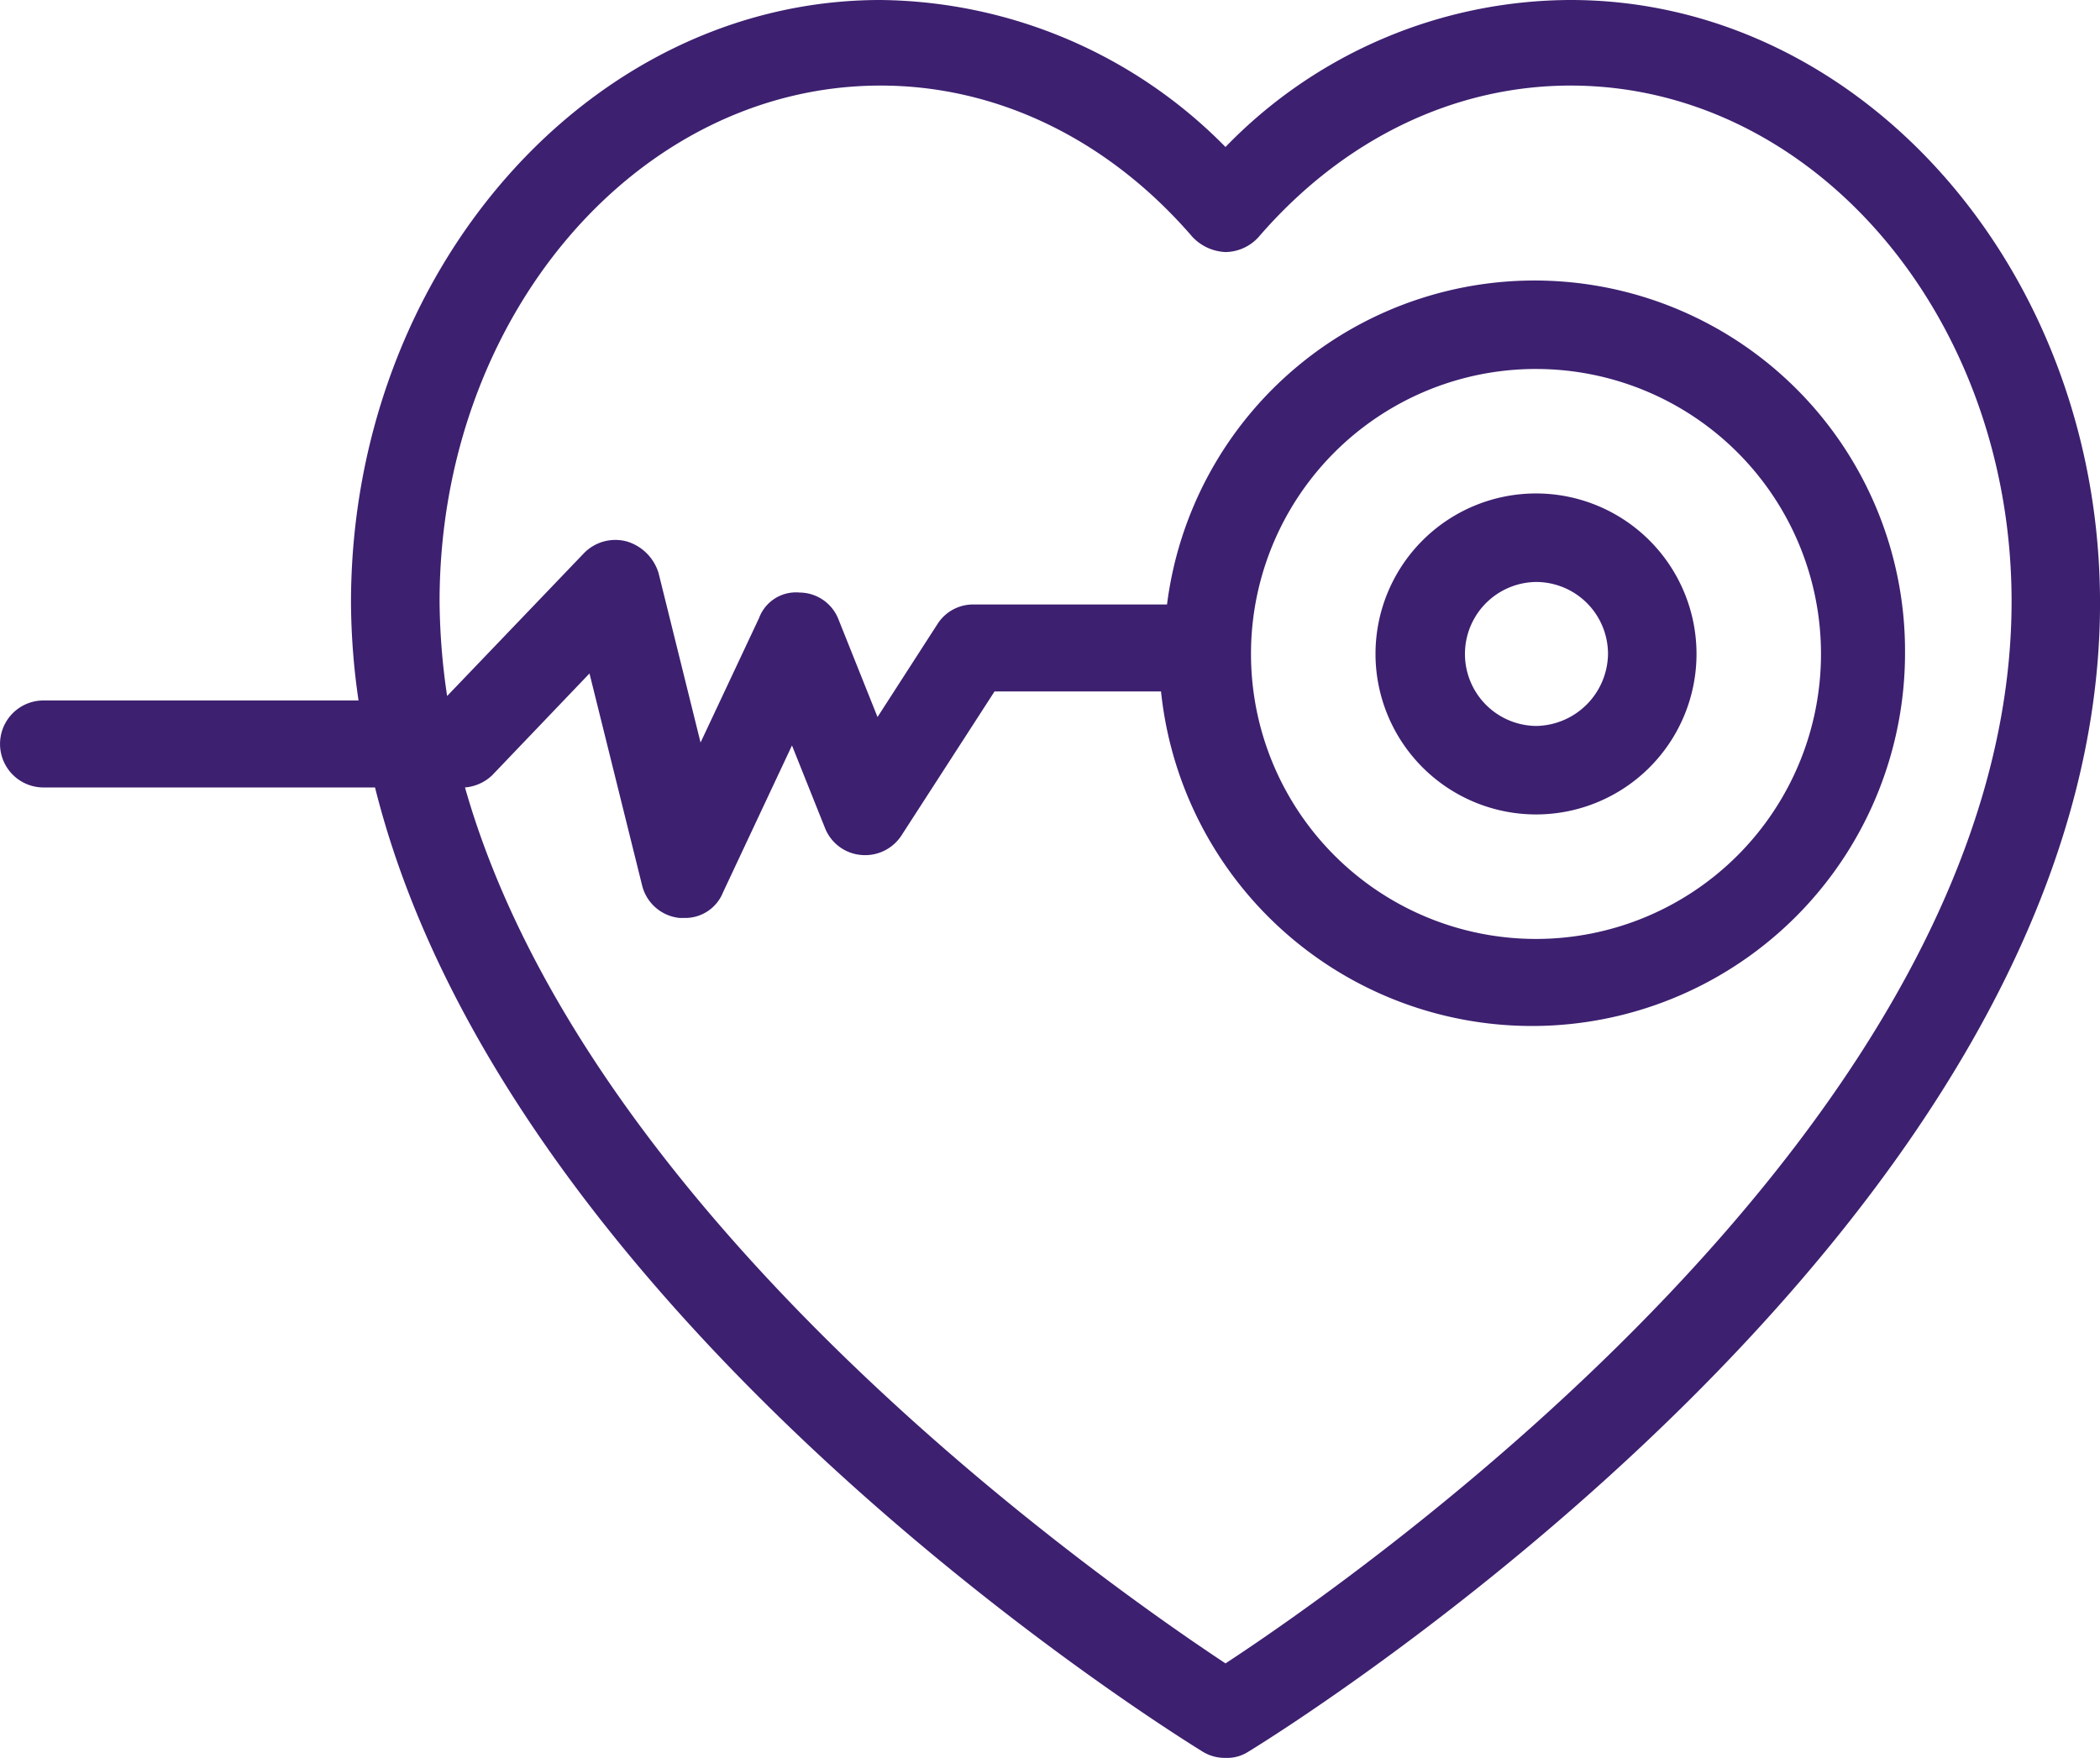
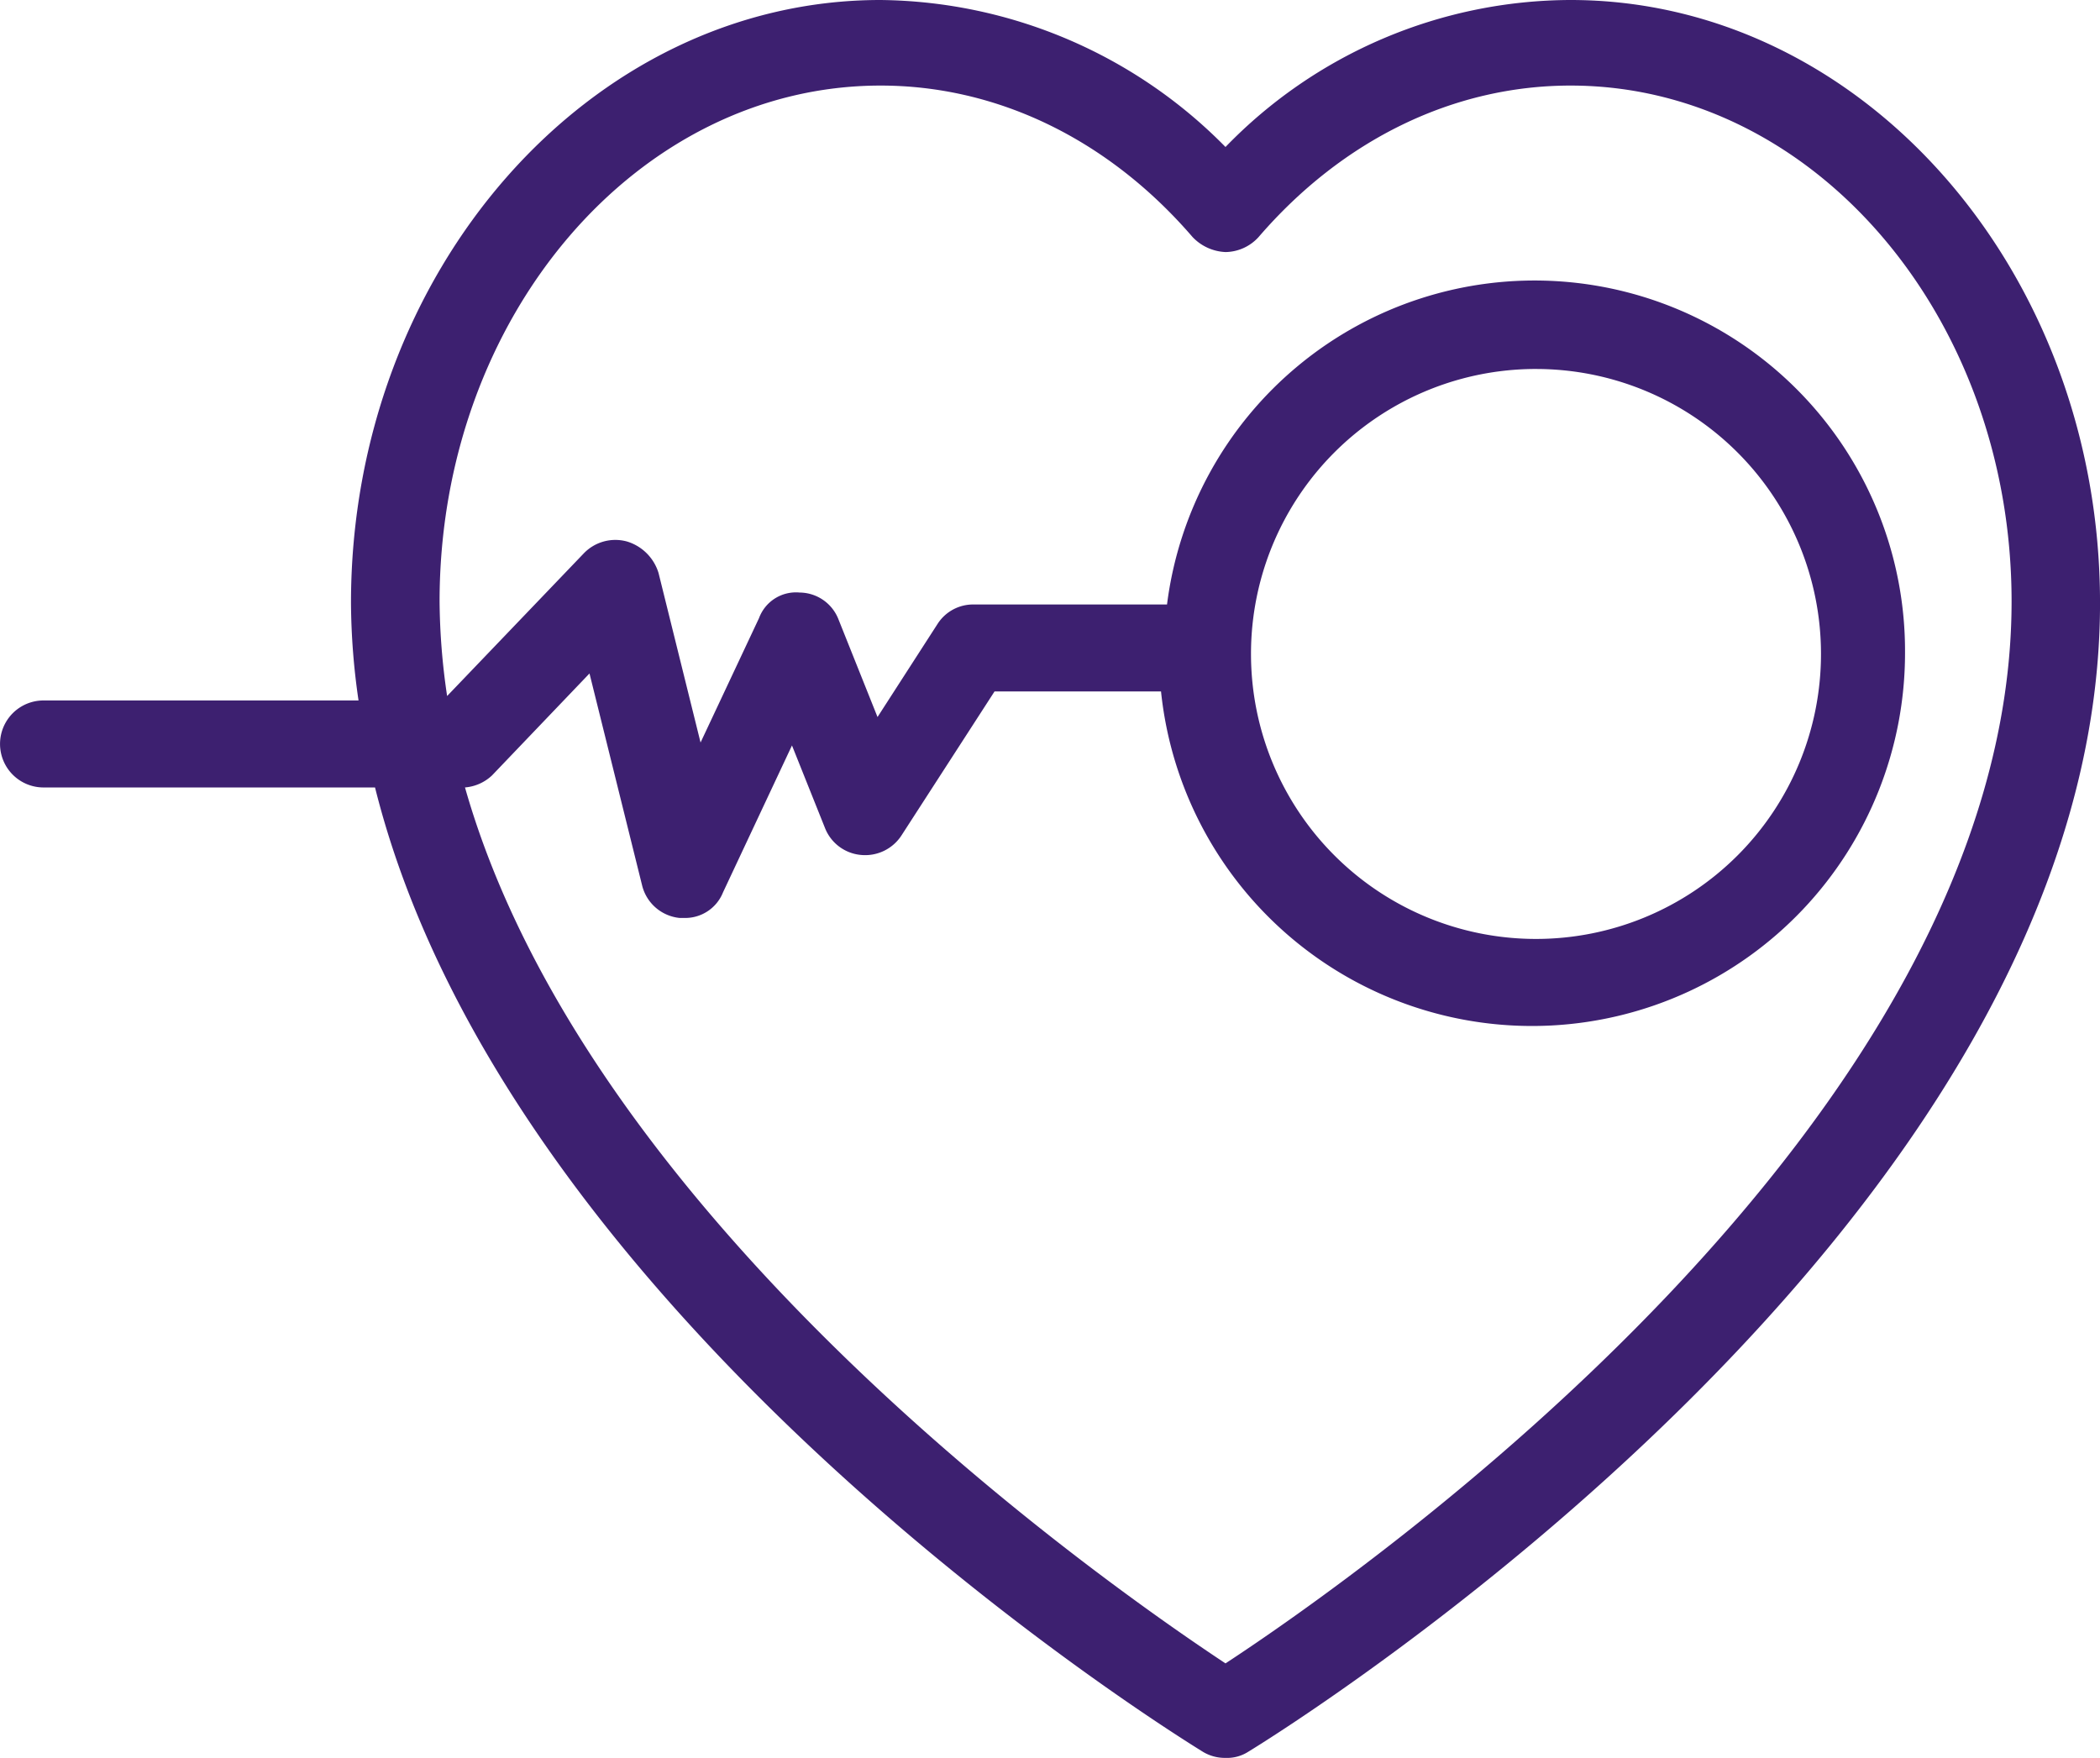
<svg xmlns="http://www.w3.org/2000/svg" id="Component_4_1" data-name="Component 4 – 1" width="167" height="139.803" viewBox="0 0 167 139.803">
  <path id="Path_1405" data-name="Path 1405" d="M1767.963,1399.881a38.32,38.32,0,0,0-27.436,11.69,39.019,39.019,0,0,0-27.436-11.69c-23.142,0-42.108,21.591-42.108,47.953a55.137,55.137,0,0,0,.6,7.754h-25.05a3.459,3.459,0,0,0,0,6.919h26.362c10.616,42.466,63.341,75.15,65.846,76.7a3.367,3.367,0,0,0,1.789.477,3.105,3.105,0,0,0,1.789-.477c2.744-1.67,67.754-41.989,67.754-91.373C1810.071,1421.353,1791.1,1399.881,1767.963,1399.881Zm-27.436,132.288c-9.185-6.083-50.577-34.831-60.478-69.663a3.551,3.551,0,0,0,2.147-.954l7.754-8.111,4.175,16.819a3.422,3.422,0,0,0,2.982,2.624h.358a3.234,3.234,0,0,0,3.1-2.028l5.487-11.69,2.624,6.561a3.4,3.4,0,0,0,2.863,2.147,3.444,3.444,0,0,0,3.221-1.551l7.4-11.451H1735.4a29.662,29.662,0,0,0,59.166-3.1,29.461,29.461,0,0,0-58.689-3.817h-15.388a3.356,3.356,0,0,0-2.863,1.551l-4.771,7.4-3.1-7.754a3.343,3.343,0,0,0-3.1-2.147,3.13,3.13,0,0,0-3.221,2.028l-4.652,9.9-3.34-13.479a3.764,3.764,0,0,0-2.5-2.505,3.479,3.479,0,0,0-3.459.954l-10.855,11.332a53.162,53.162,0,0,1-.6-7.515c0-22.664,15.746-41.034,35.07-41.034,9.3,0,18.131,4.294,24.812,12.048a3.832,3.832,0,0,0,2.624,1.193,3.615,3.615,0,0,0,2.624-1.193c6.68-7.754,15.507-12.048,24.812-12.048,19.324,0,35.07,18.37,35.07,41.034C1803.033,1489.107,1750.906,1525.37,1740.528,1532.169Zm24.692-102.943a22.664,22.664,0,1,1-22.664,22.664A22.654,22.654,0,0,1,1765.22,1429.225Z" transform="translate(-1643.071 -1399.881)" fill="#3d2070" />
-   <path id="Path_1406" data-name="Path 1406" d="M2305.41,1658.462a12.764,12.764,0,1,0-12.764-12.764A12.778,12.778,0,0,0,2305.41,1658.462Zm0-18.489a5.727,5.727,0,0,1,5.726,5.726,5.805,5.805,0,0,1-5.726,5.726,5.726,5.726,0,0,1,0-11.451Z" transform="translate(-2183.261 -1593.69)" fill="#3d2070" />
</svg>